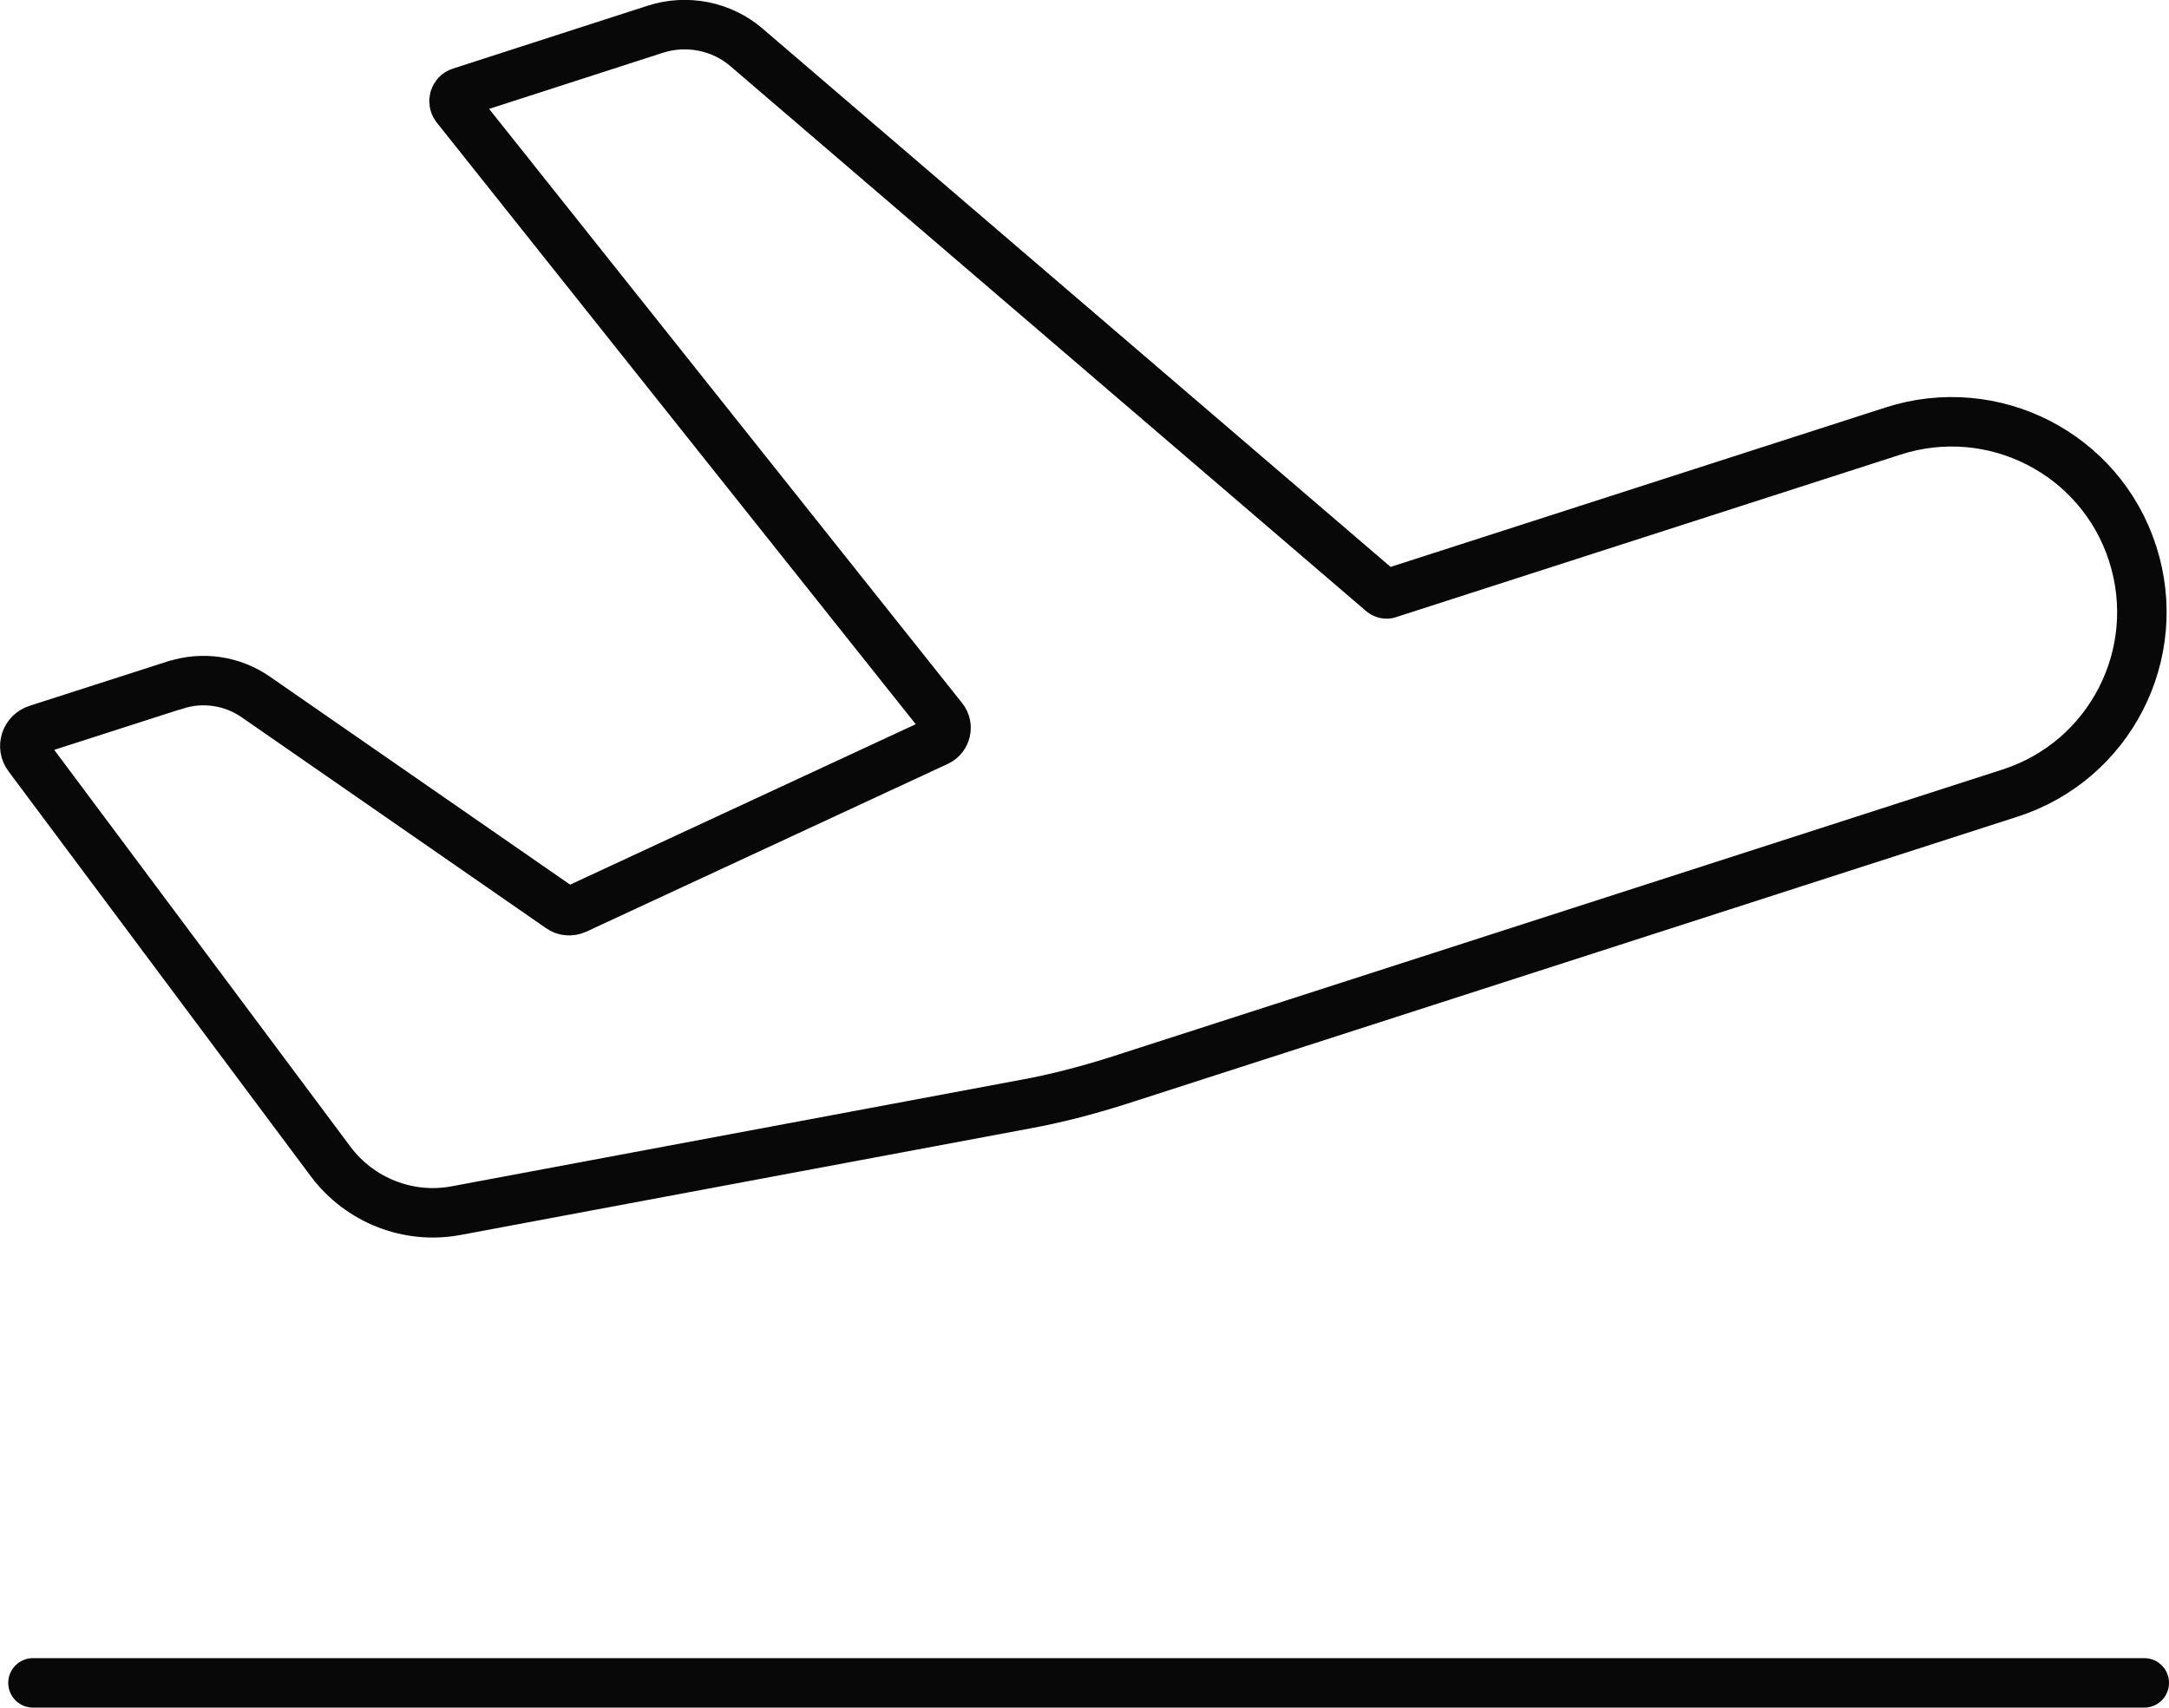
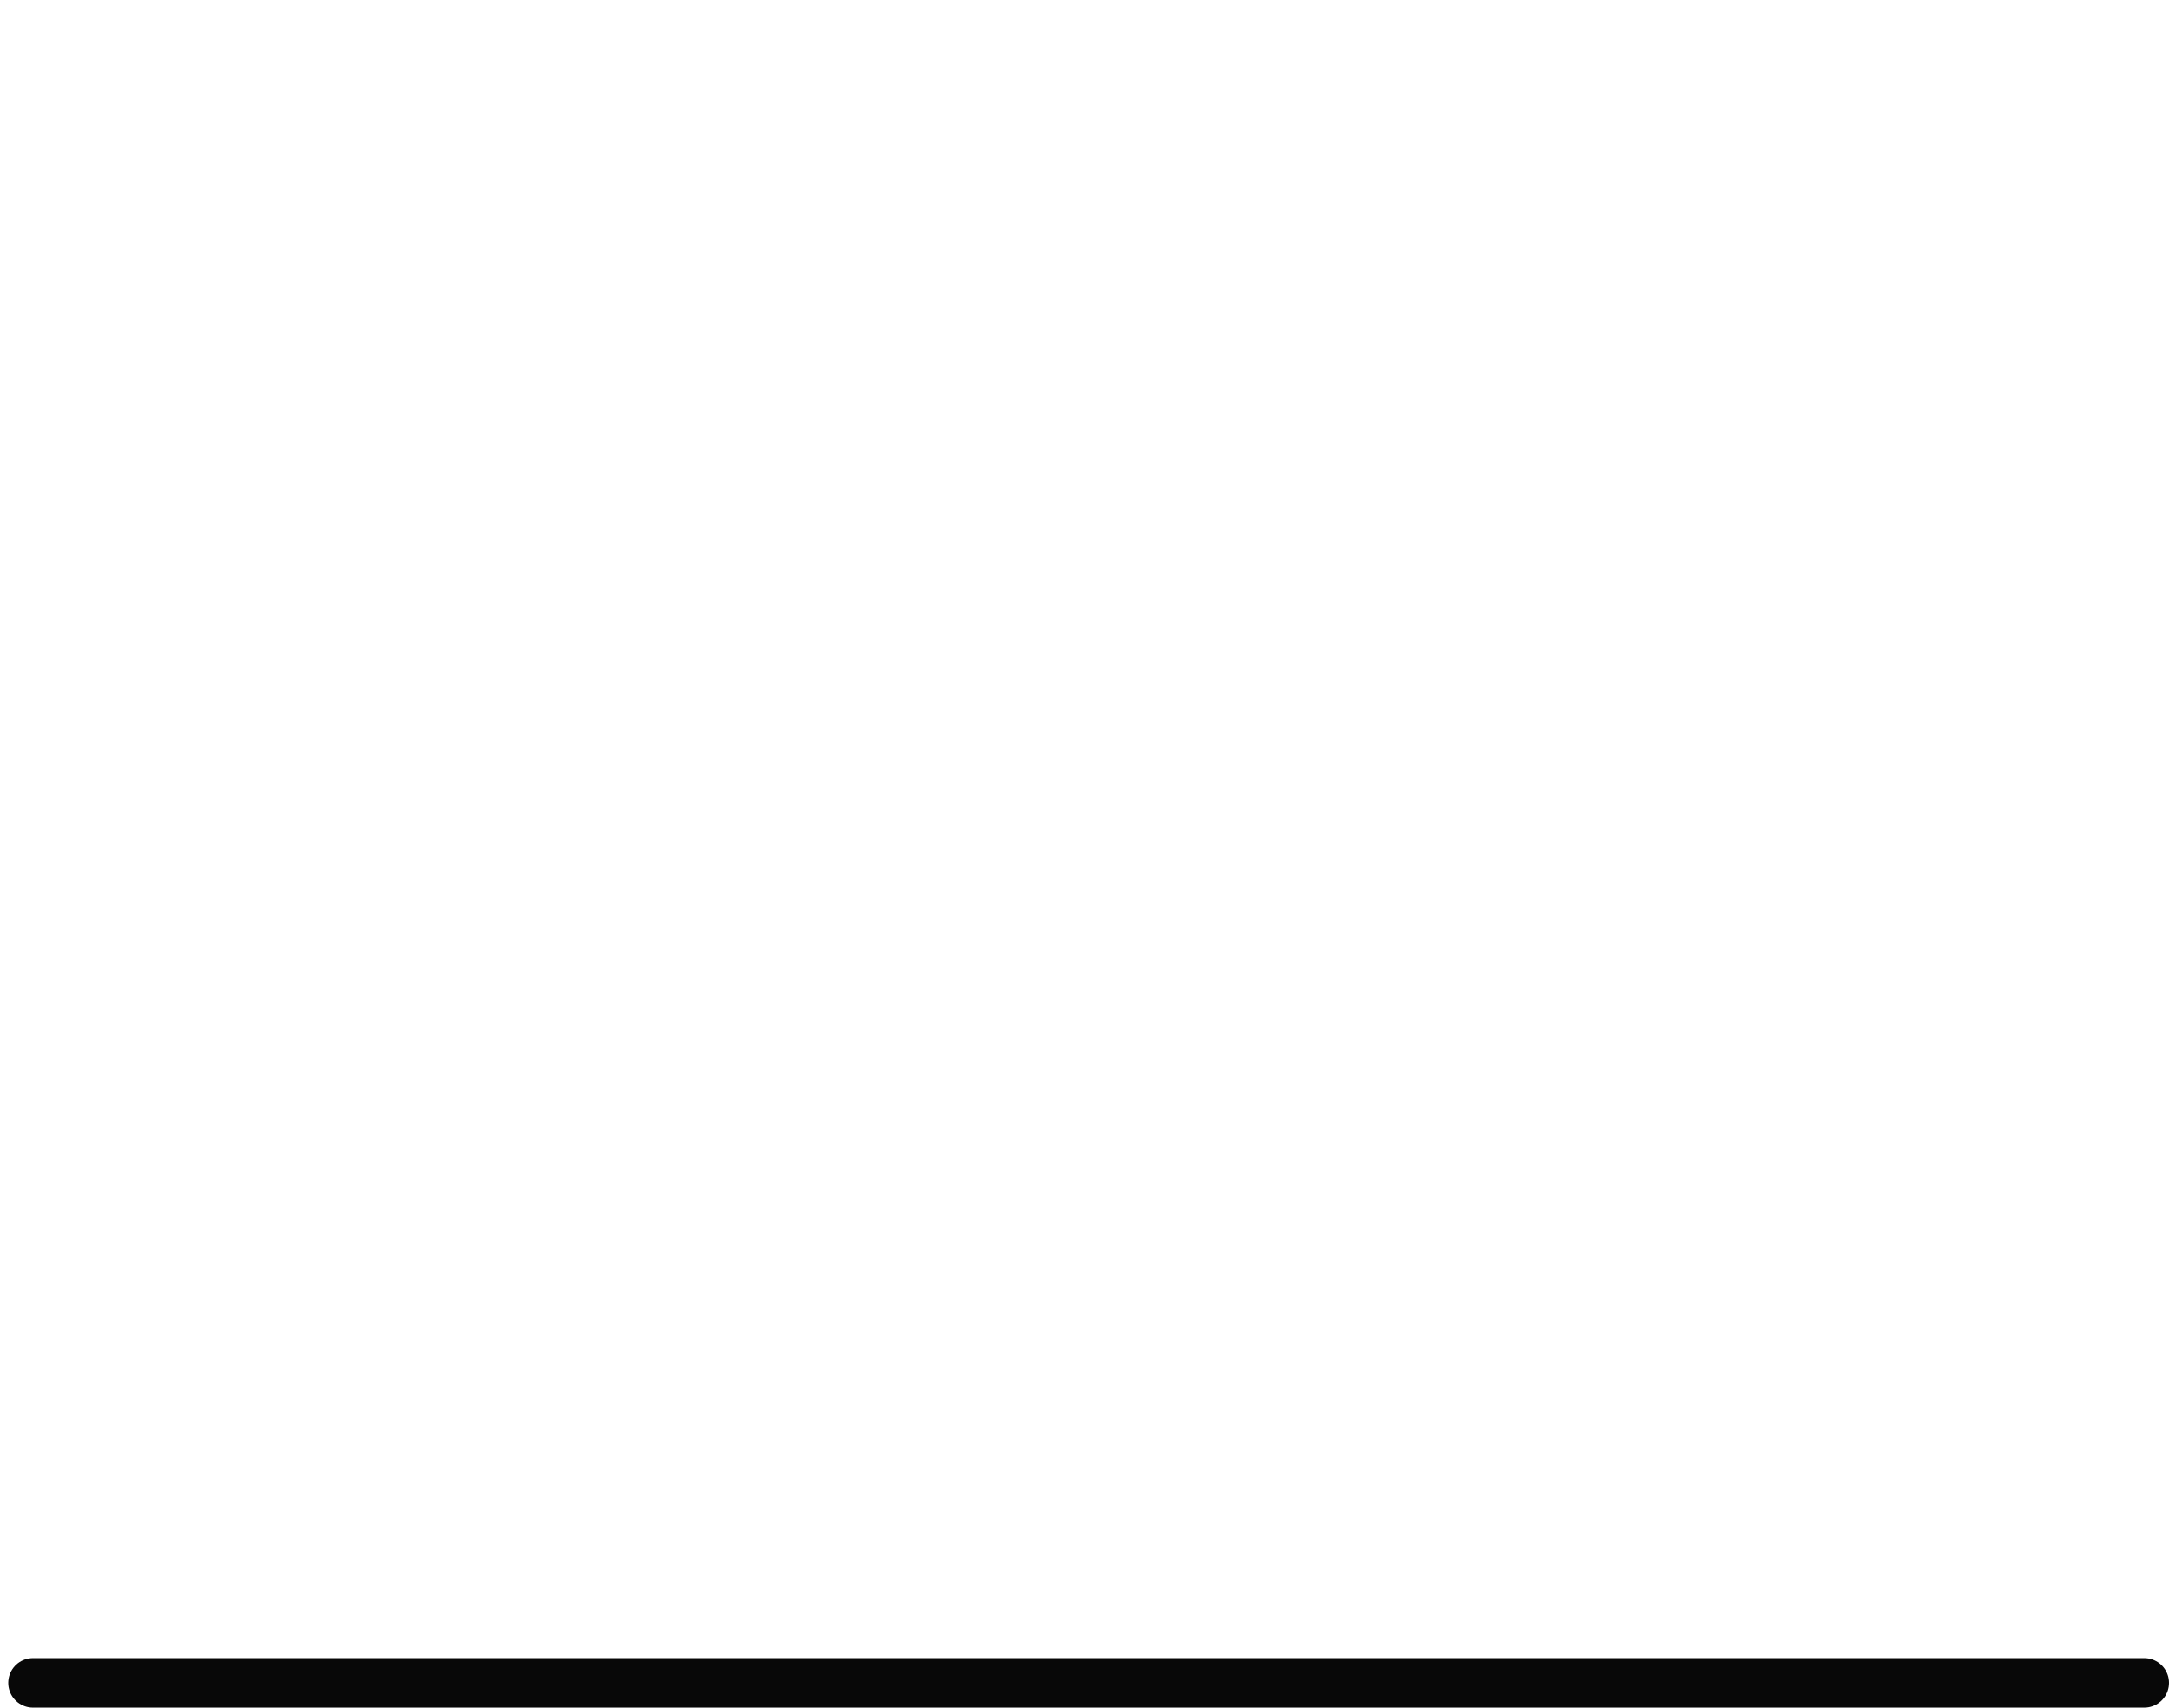
<svg xmlns="http://www.w3.org/2000/svg" id="Layer_2" data-name="Layer 2" viewBox="0 0 57.86 45.56">
  <defs>
    <style>
      .cls-1 {
        fill: none;
        stroke: #080808;
        stroke-linecap: round;
        stroke-miterlimit: 10;
        stroke-width: 1.32px;
      }
    </style>
  </defs>
  <g id="Layer_1-2" data-name="Layer 1">
    <g>
-       <path class="cls-1" d="M4.66,18.28l-3.67,1.18c-.31.1-.43.47-.23.73l8.06,10.8c.78,1.04,2.08,1.55,3.35,1.31l15.18-2.84c.82-.15,1.62-.36,2.42-.61l23.85-7.69c2.67-.86,4.13-3.72,3.27-6.39h0c-.86-2.67-3.72-4.13-6.39-3.27l-13.47,4.34c-.05.02-.11,0-.15-.03L19.92,1.27c-.67-.58-1.6-.76-2.44-.49l-5.2,1.68c-.16.05-.22.25-.12.39l12.99,16.32c.16.2.09.5-.14.61l-9.65,4.48c-.14.06-.3.05-.42-.04l-8.11-5.62c-.63-.44-1.43-.56-2.16-.32Z" />
      <line class="cls-1" x1=".88" y1="44.9" x2="57.2" y2="44.9" />
    </g>
  </g>
</svg>